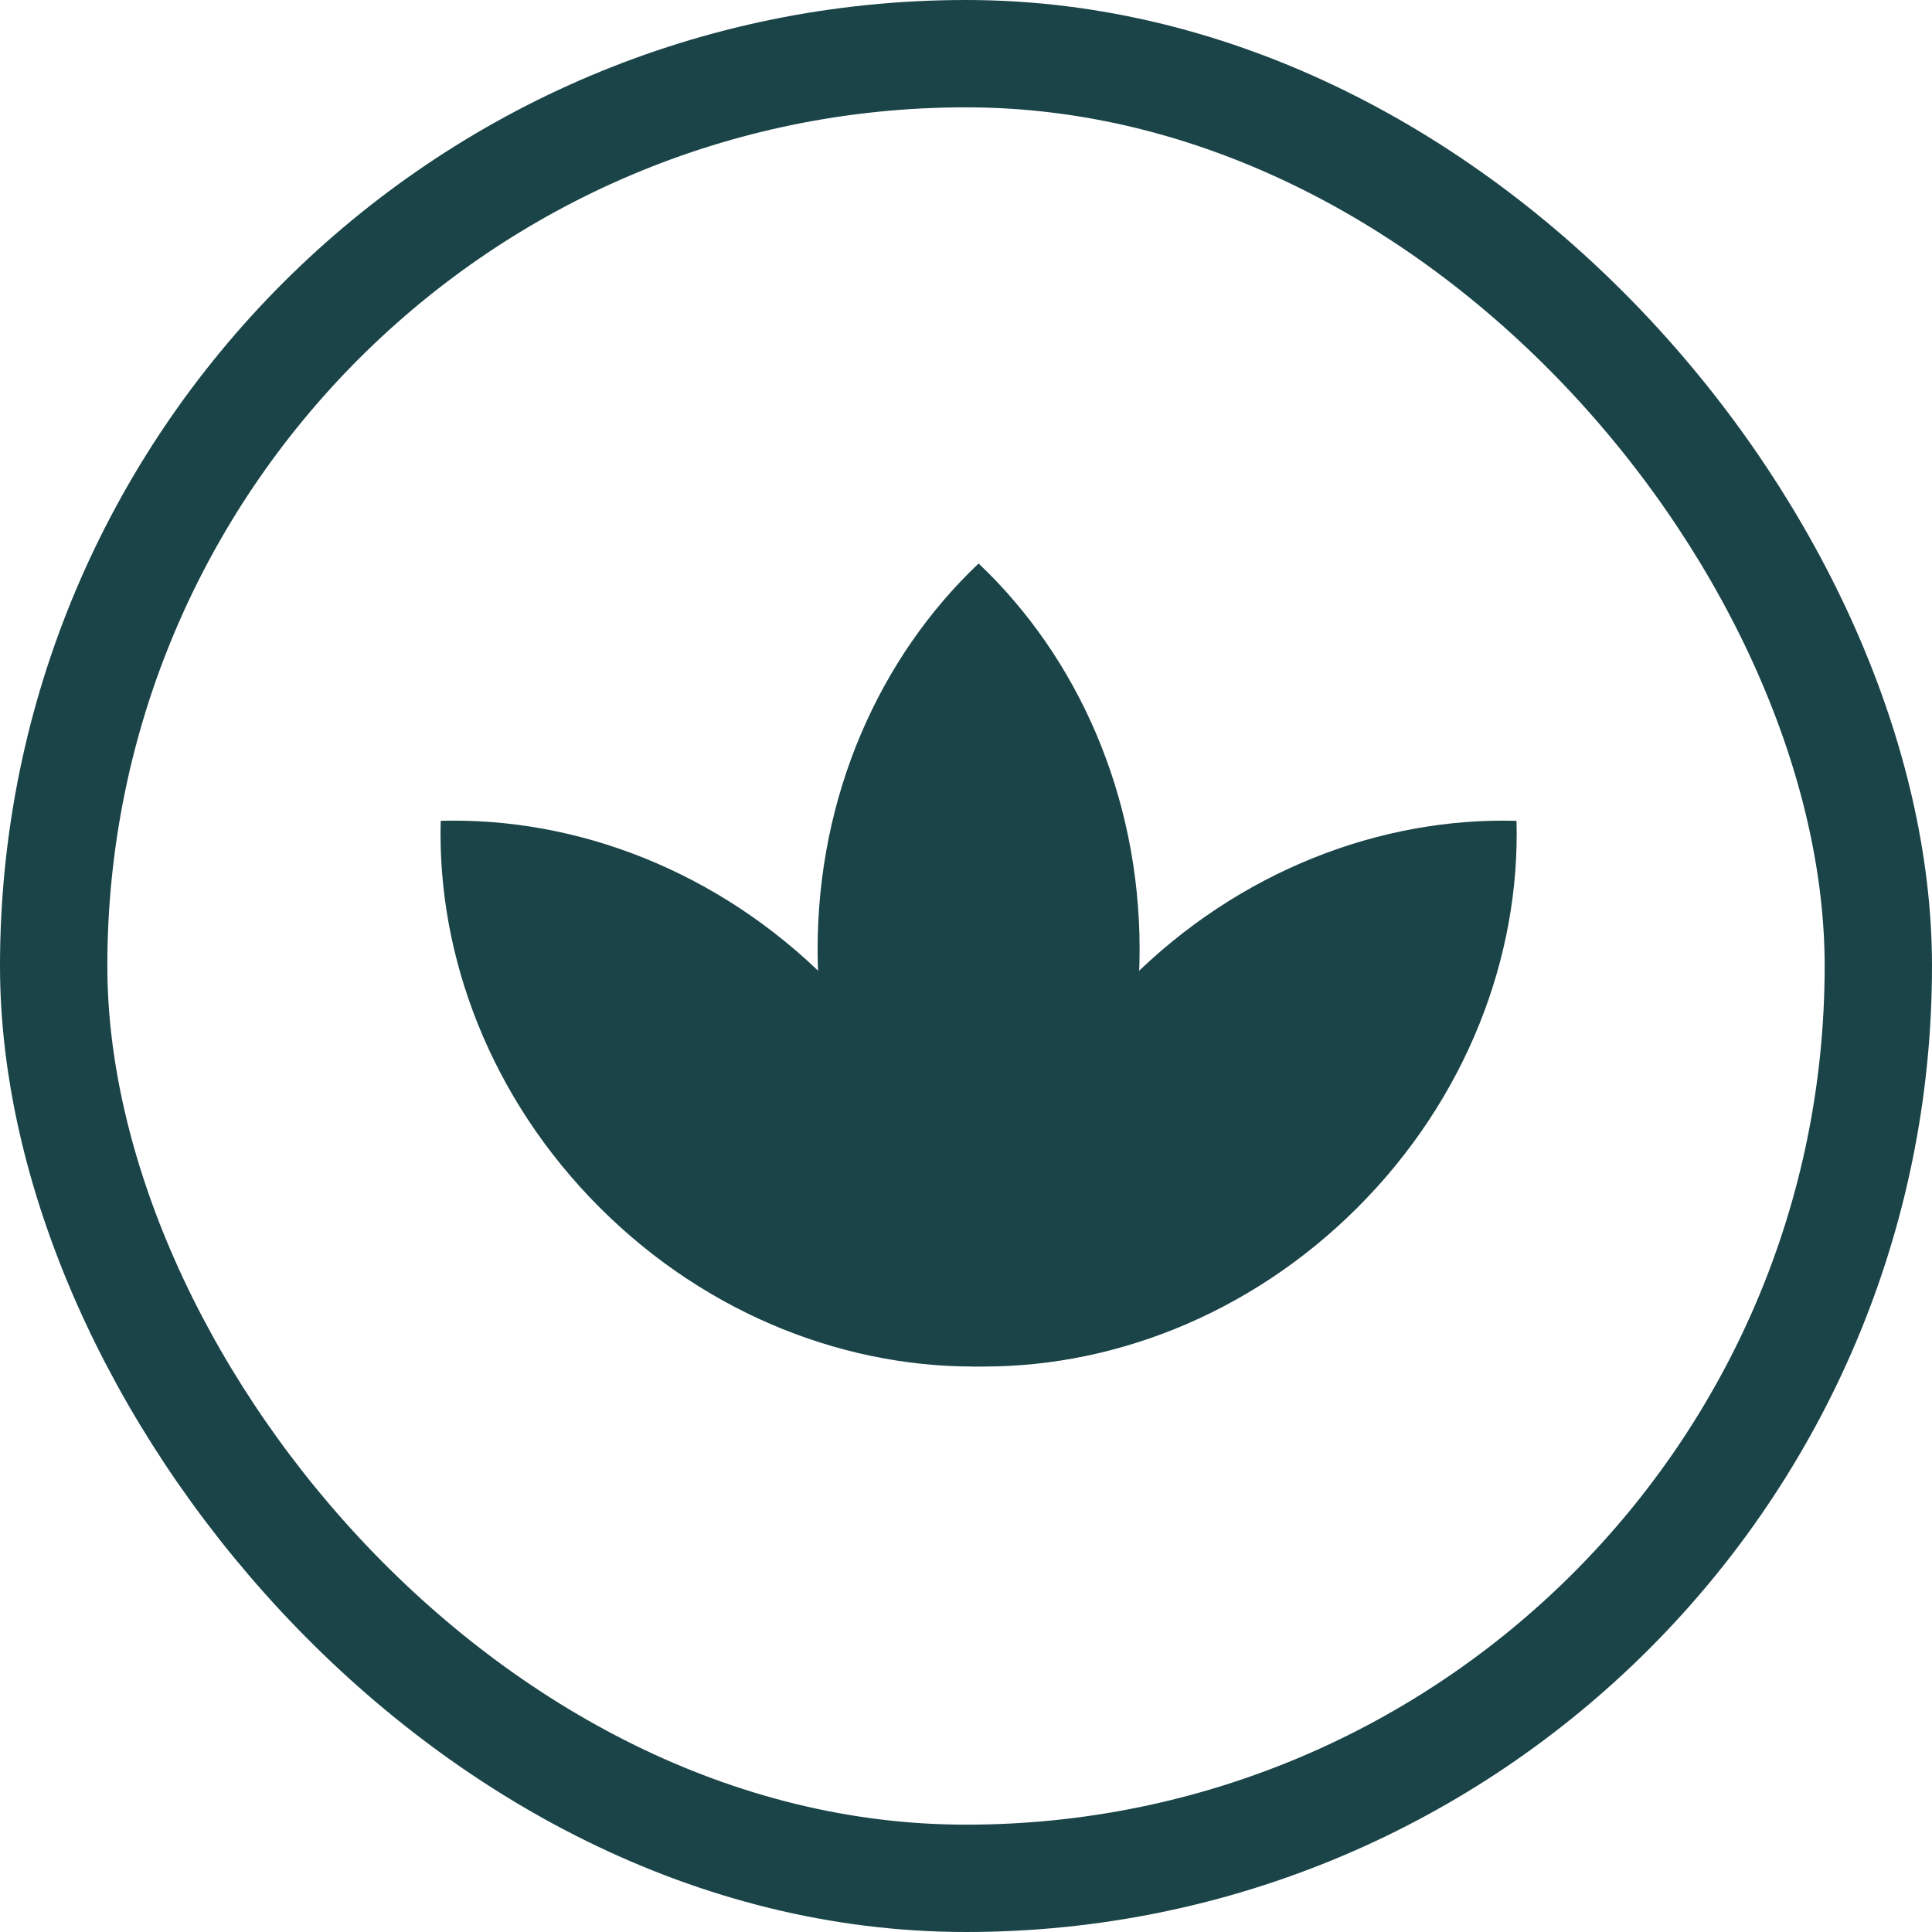
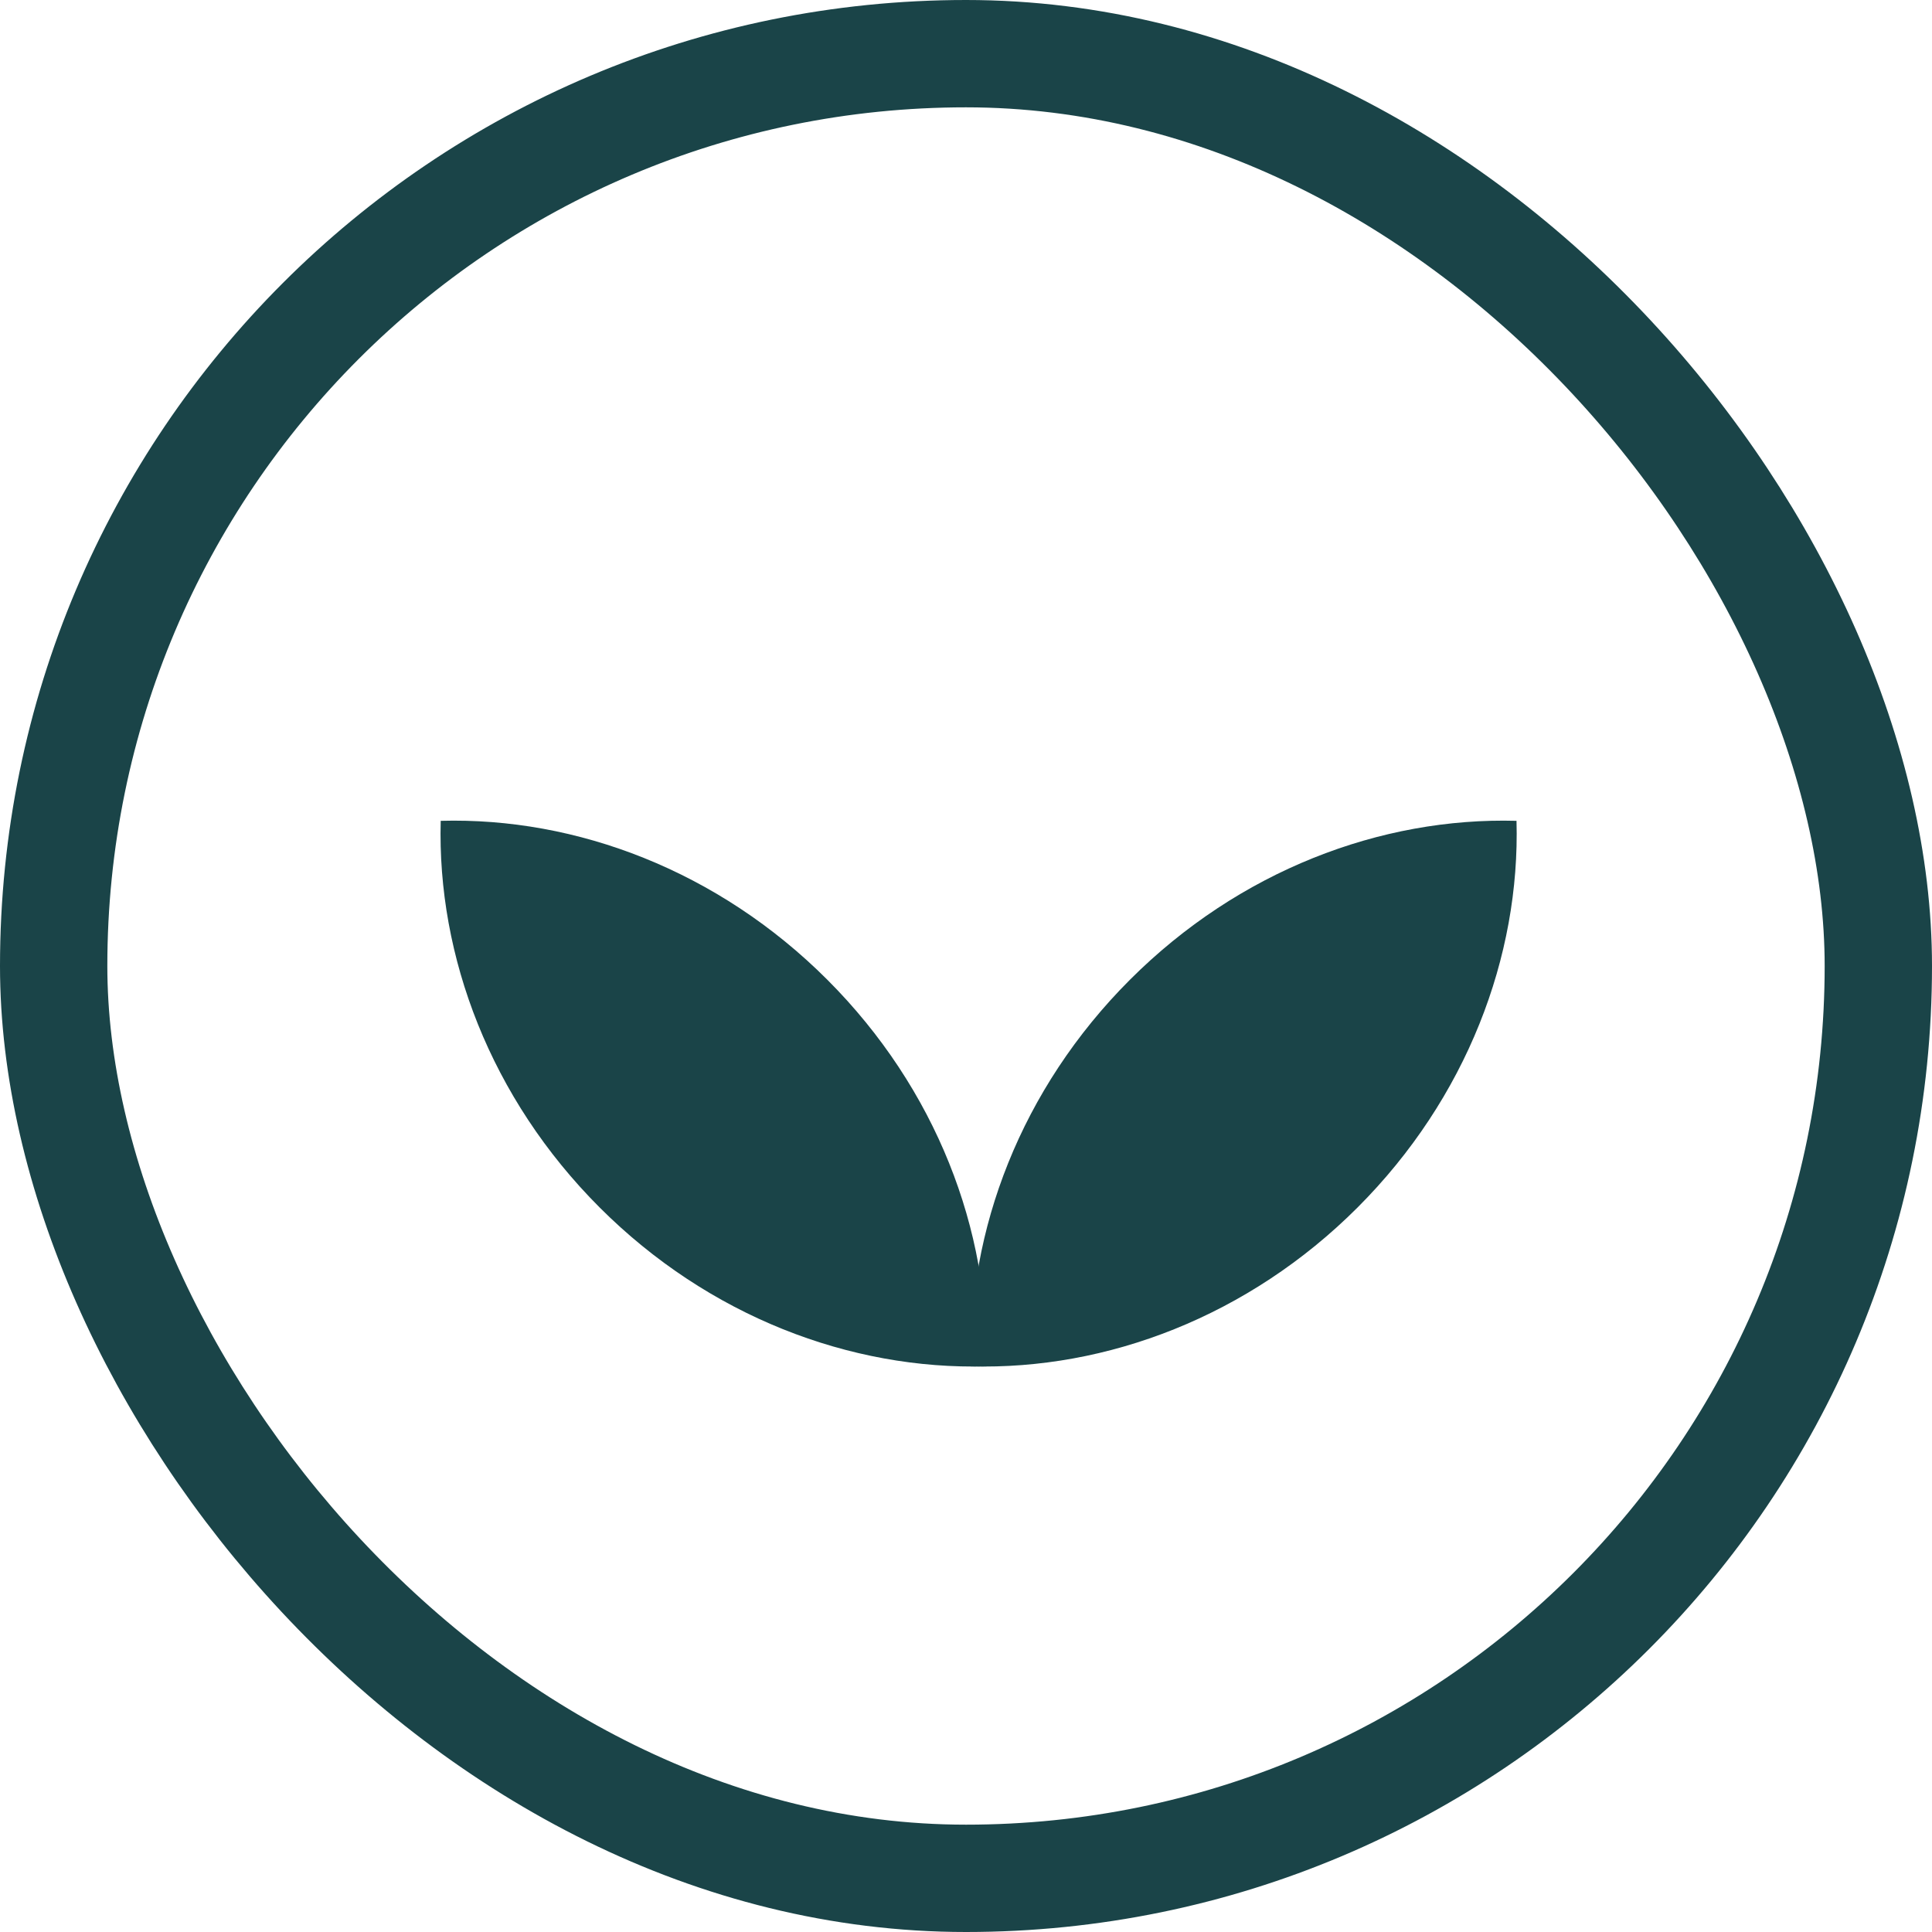
<svg xmlns="http://www.w3.org/2000/svg" width="36" height="36" viewBox="0 0 36 36" fill="none">
-   <path d="M18.235 24.875C20.072 23.136 21.235 20.561 21.235 17.688C21.235 14.814 20.072 12.239 18.235 10.5C16.398 12.239 15.235 14.814 15.235 17.688C15.235 20.561 16.398 23.136 18.235 24.875Z" fill="#1A4448" />
  <path d="M18.093 25.46C20.622 25.529 23.265 24.531 25.297 22.499C27.329 20.466 28.328 17.823 28.258 15.295C25.73 15.225 23.087 16.224 21.055 18.256C19.023 20.288 18.024 22.931 18.093 25.46Z" fill="#1A4448" />
  <path d="M18.377 25.46C15.849 25.529 13.205 24.531 11.173 22.499C9.141 20.466 8.143 17.823 8.212 15.295C10.741 15.225 13.384 16.224 15.416 18.256C17.448 20.288 18.447 22.931 18.377 25.46Z" fill="#1A4448" />
  <rect x="1" y="1" width="34" height="34" rx="17" stroke="#1A4448" stroke-width="2" />
</svg>